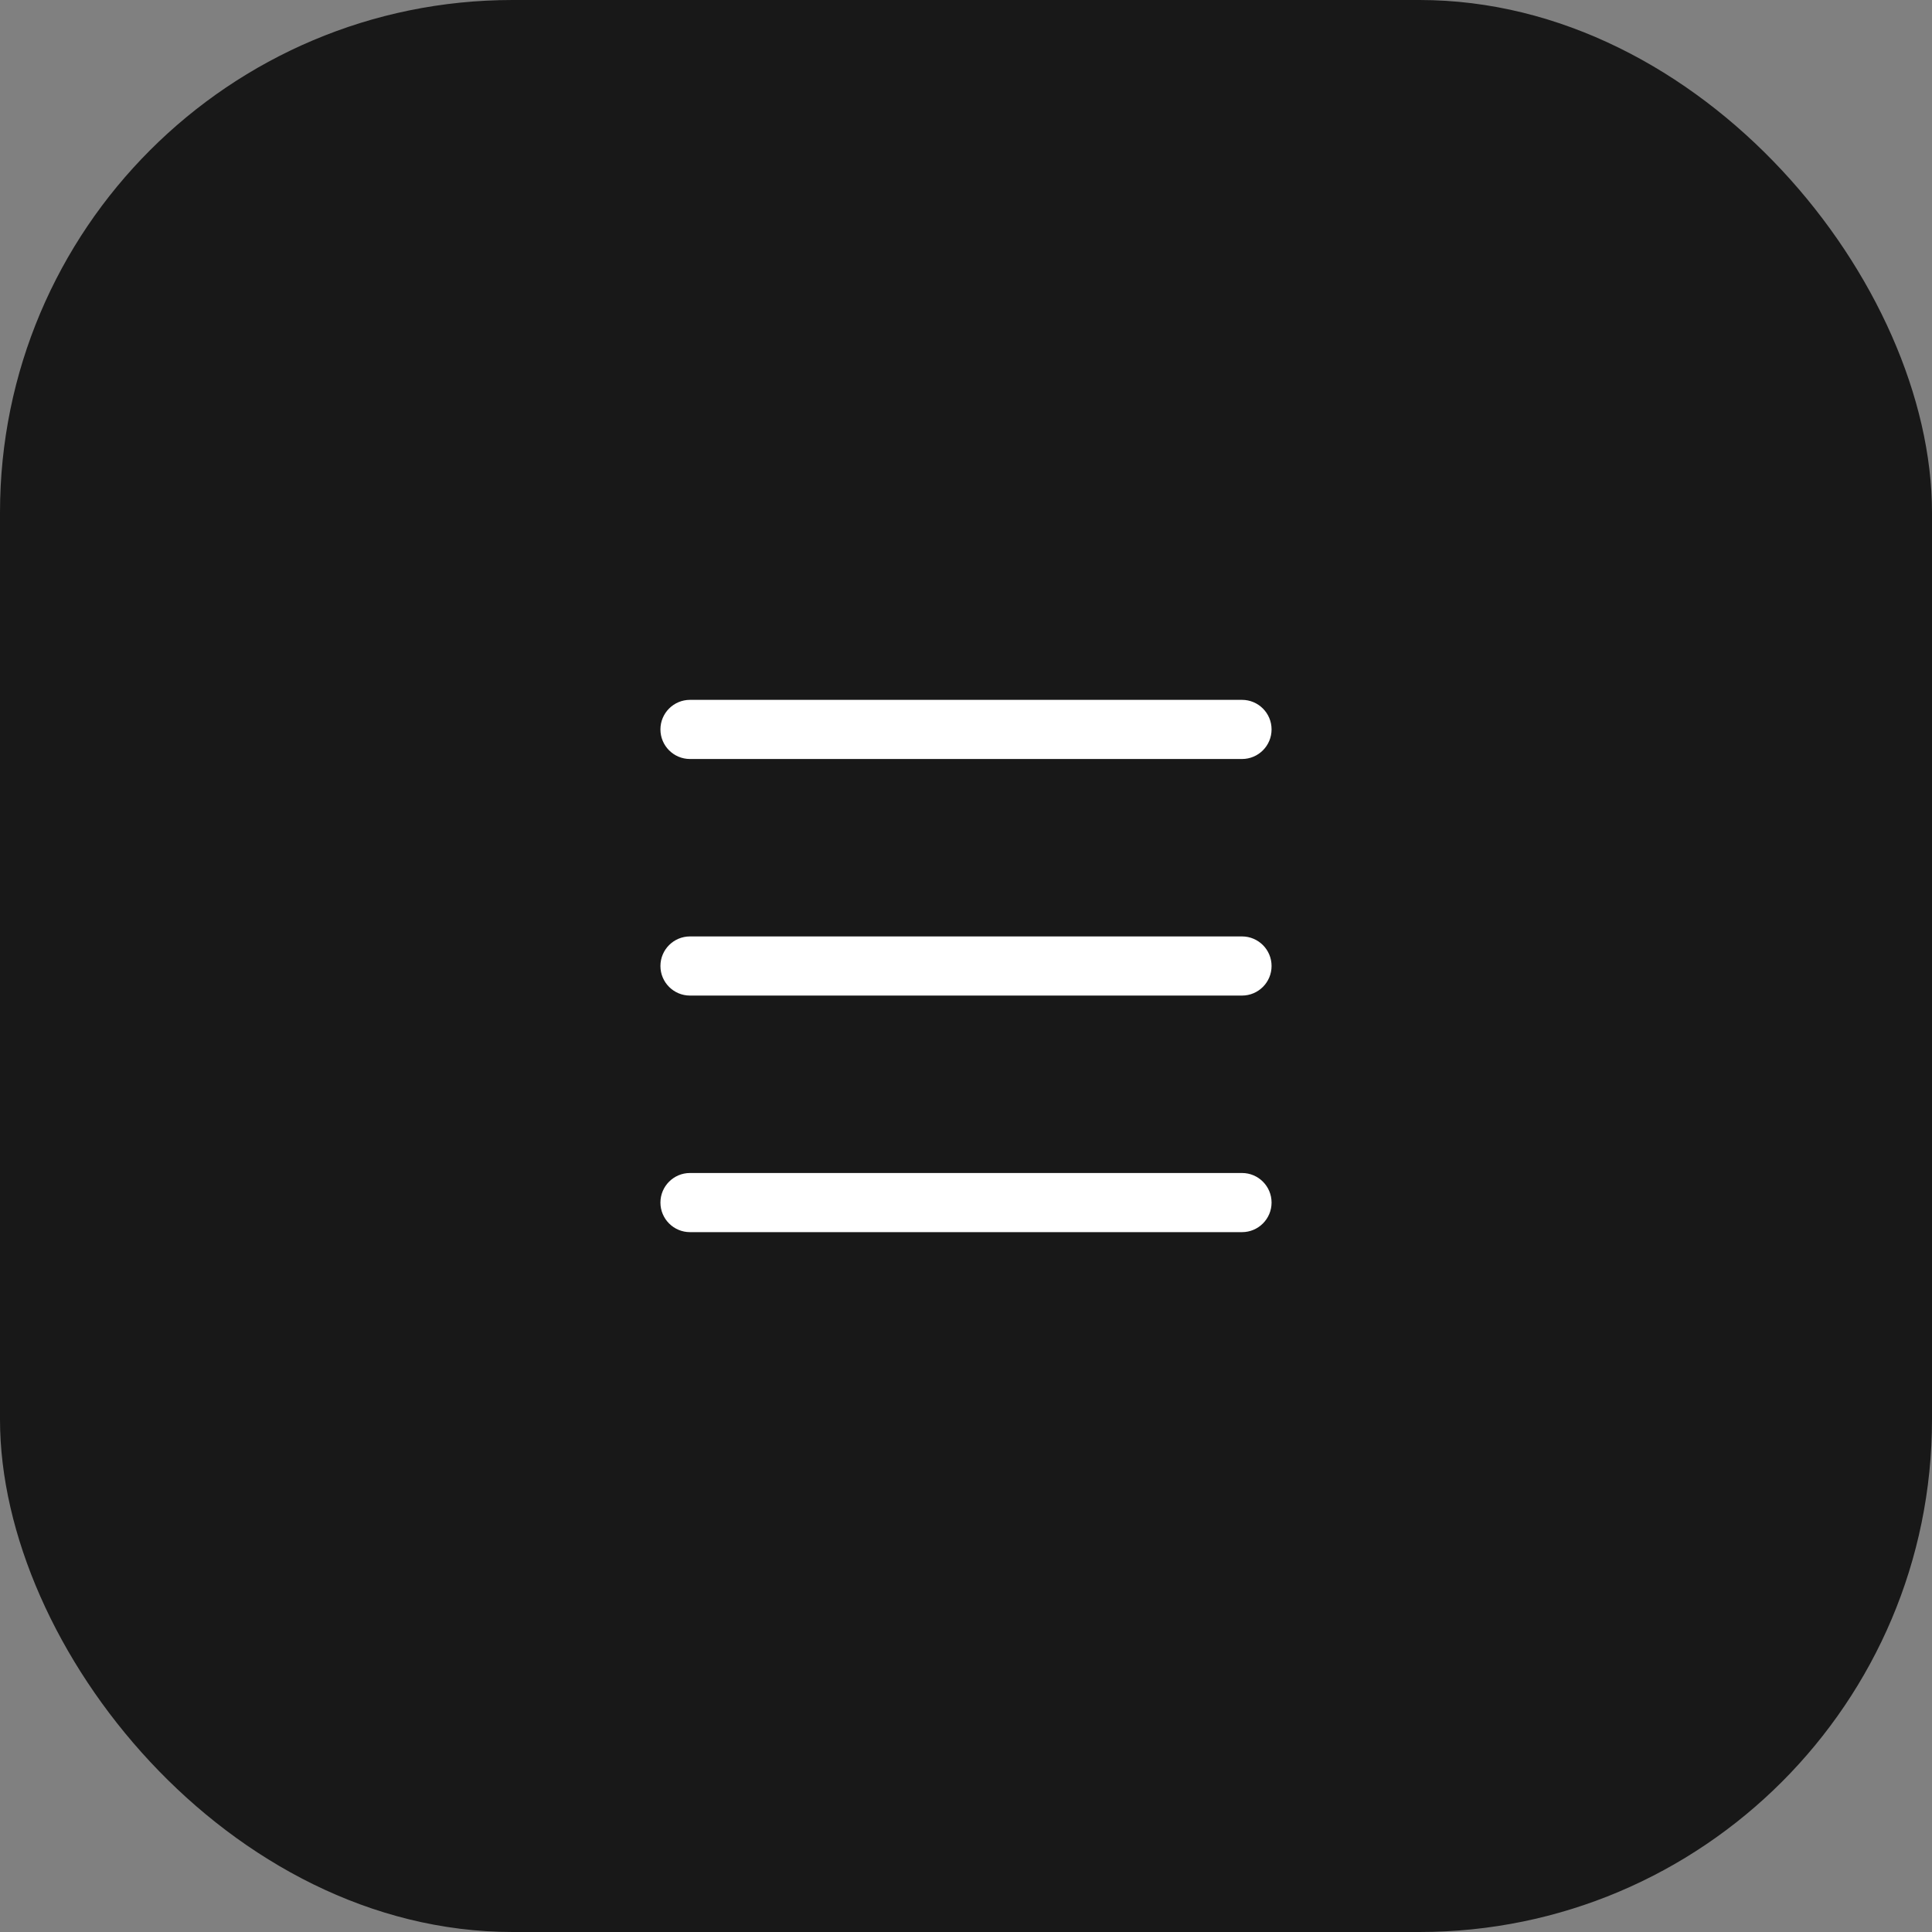
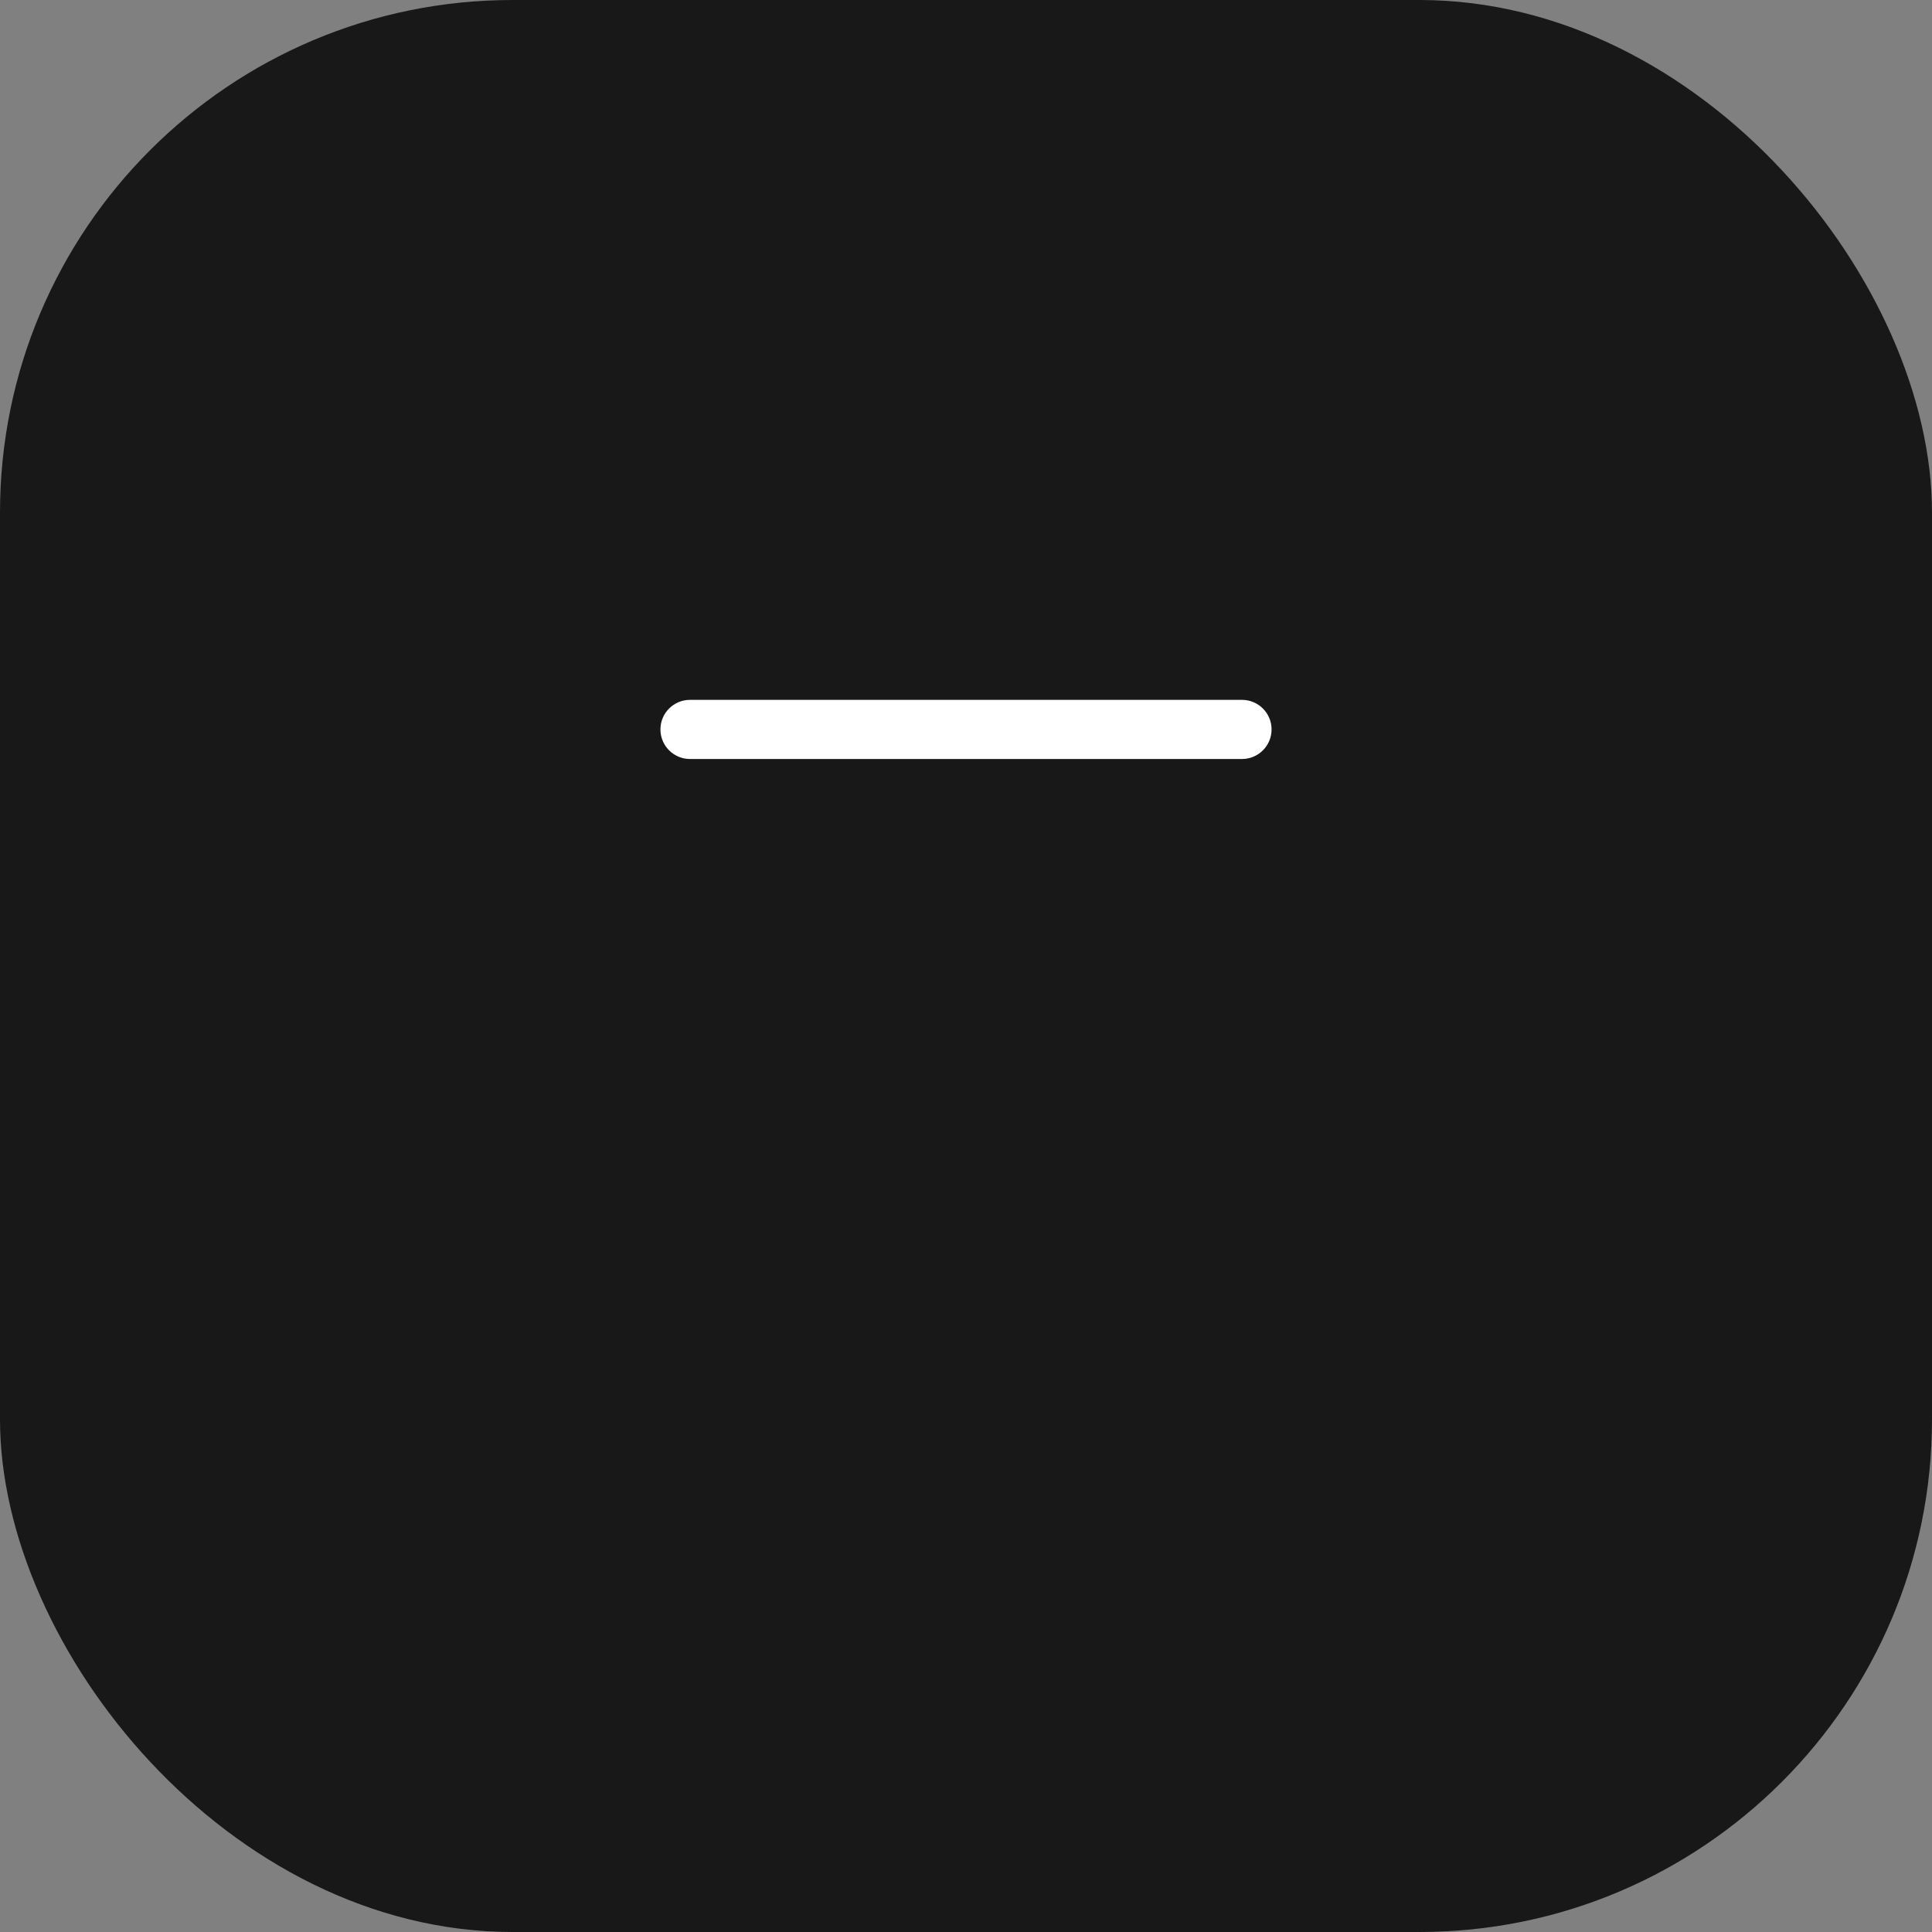
<svg xmlns="http://www.w3.org/2000/svg" width="49" height="49" viewBox="0 0 49 49" fill="none">
  <rect x="0" y="0" width="49" height="49" fill="#808080" stroke="none" />
  <rect width="49" height="49" rx="13" fill="#181818" />
  <path d="M17.5 17.75C17.086 17.75 16.75 18.086 16.75 18.5C16.75 18.914 17.086 19.25 17.5 19.25H31.5C31.914 19.25 32.25 18.914 32.25 18.5C32.25 18.086 31.914 17.75 31.5 17.75H17.5Z" fill="white" />
-   <path d="M17.5 23.75C17.086 23.75 16.75 24.086 16.75 24.5C16.75 24.914 17.086 25.25 17.5 25.25H31.5C31.914 25.25 32.25 24.914 32.25 24.5C32.25 24.086 31.914 23.75 31.5 23.75H17.5Z" fill="white" />
-   <path d="M17.5 29.75C17.086 29.75 16.75 30.086 16.75 30.5C16.75 30.914 17.086 31.25 17.5 31.25H31.5C31.914 31.25 32.25 30.914 32.25 30.5C32.25 30.086 31.914 29.75 31.5 29.75H17.5Z" fill="white" />
</svg>